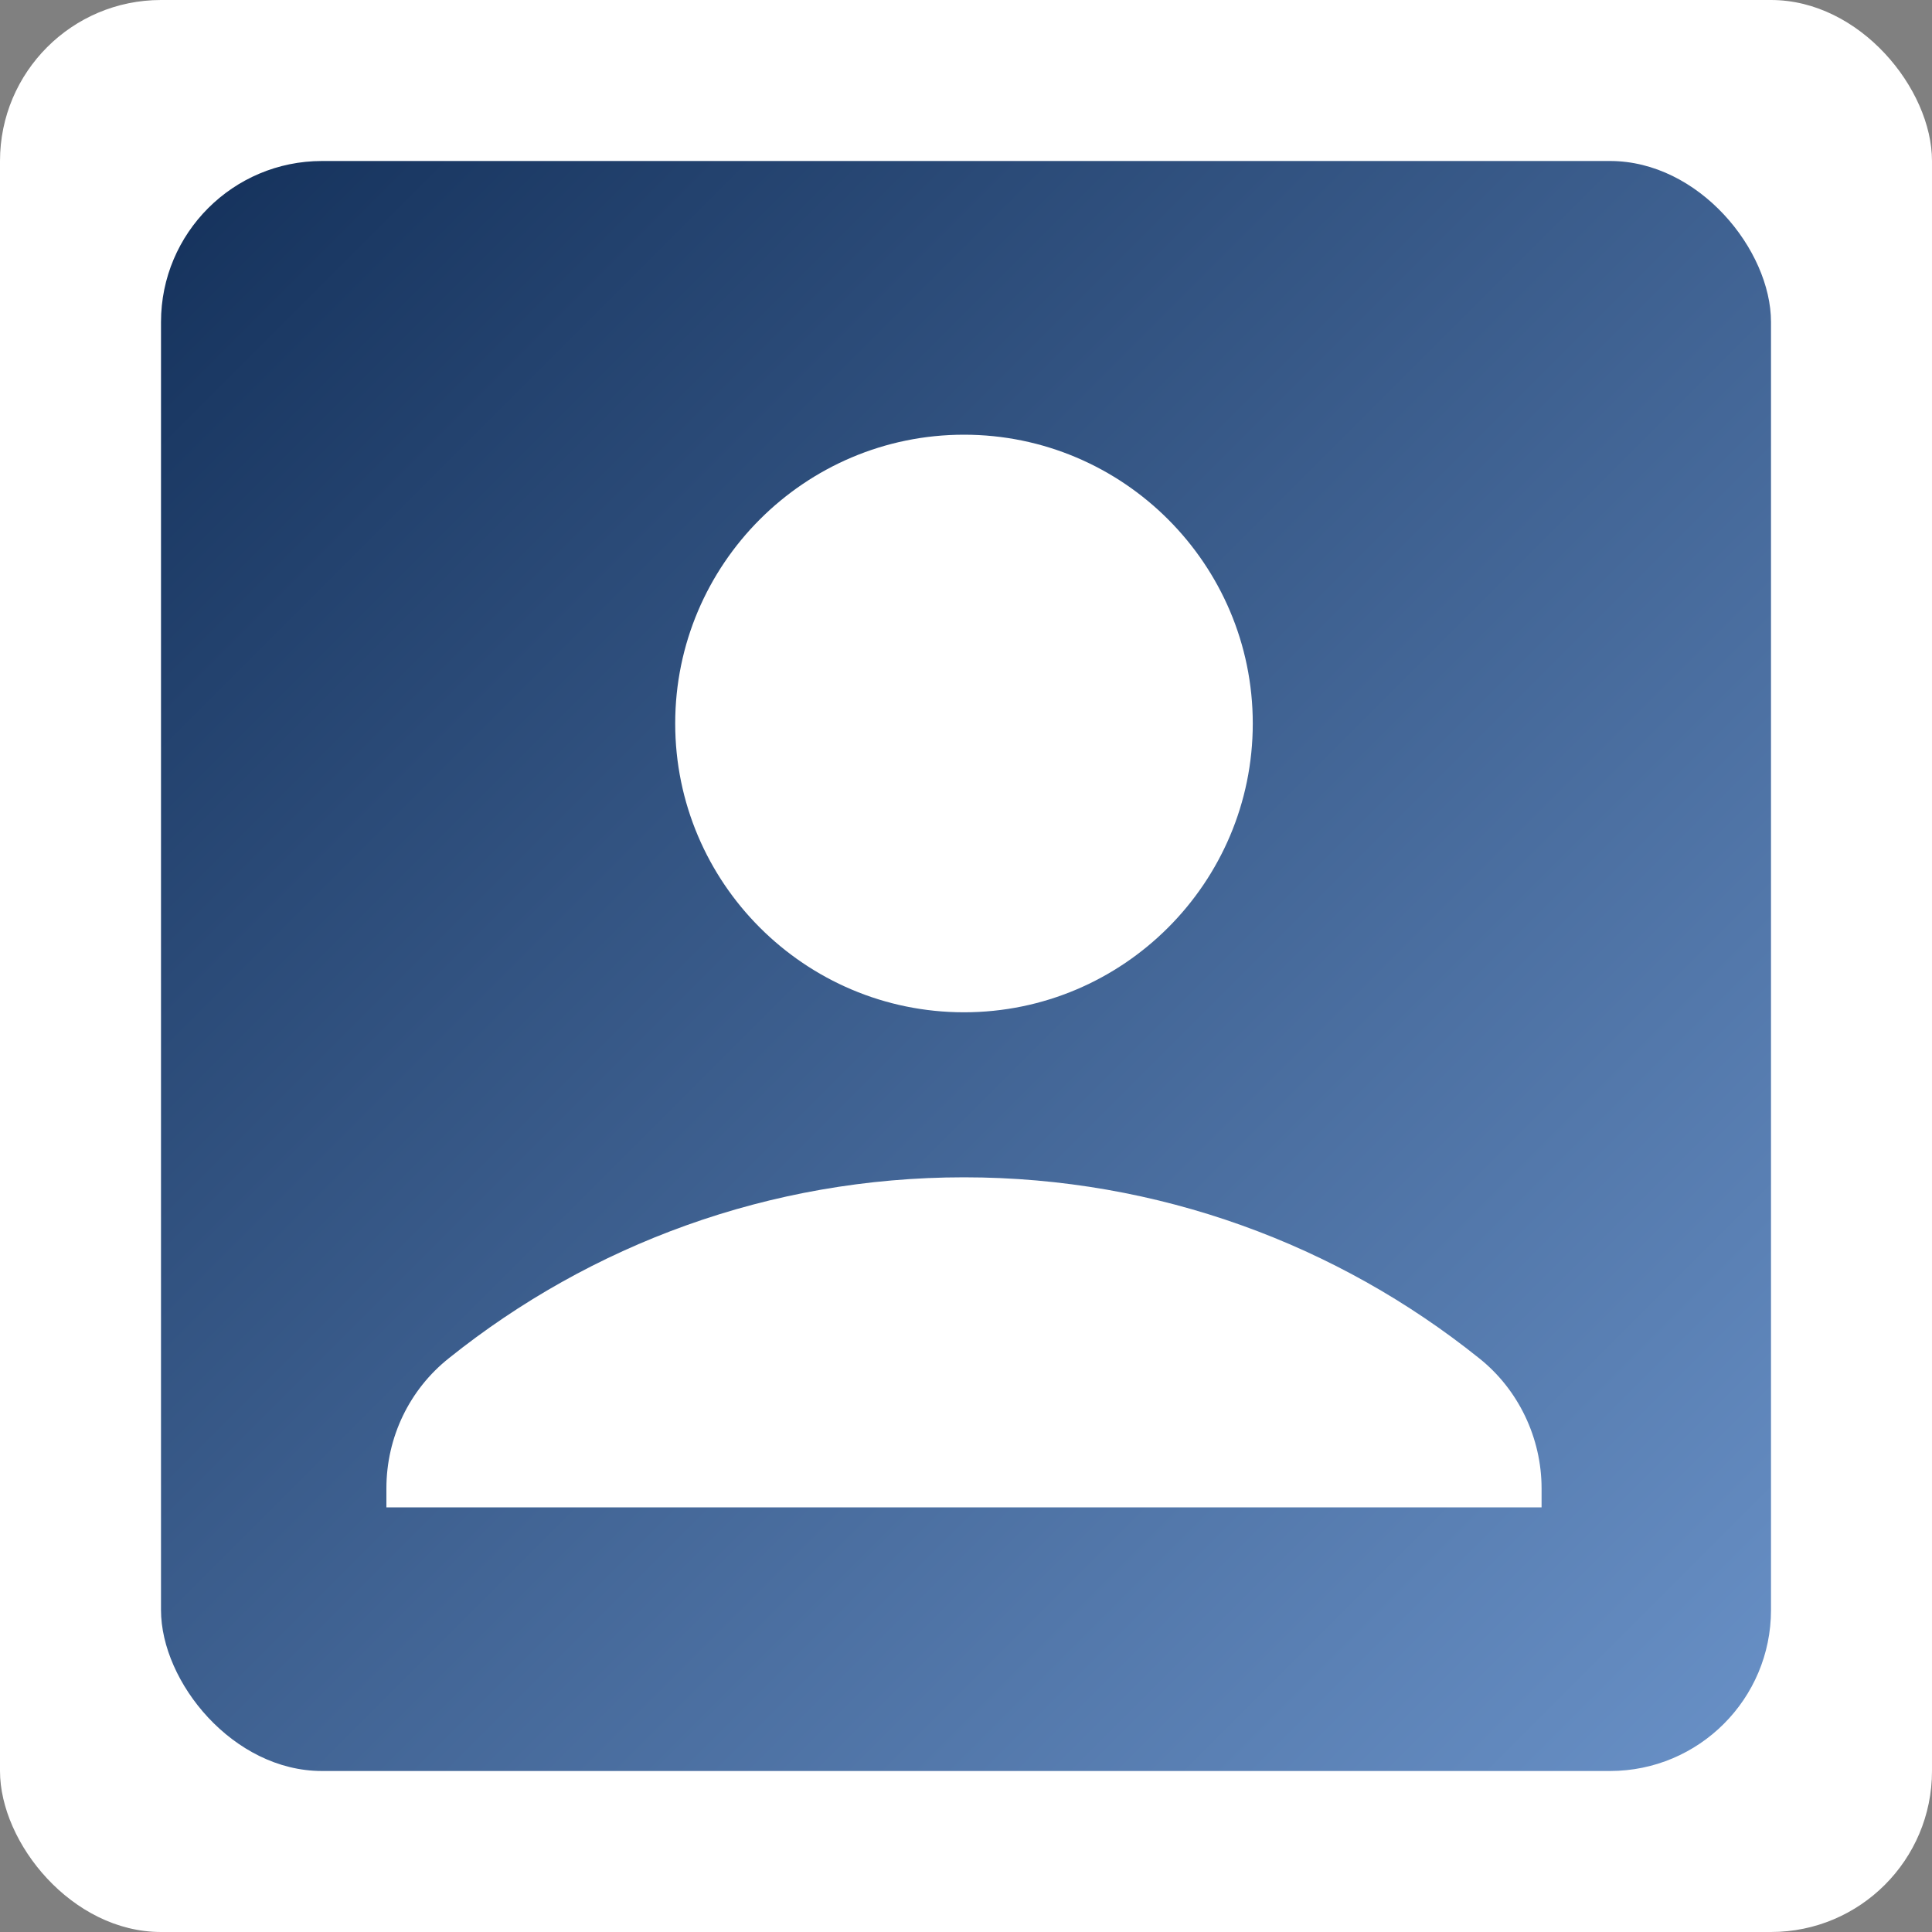
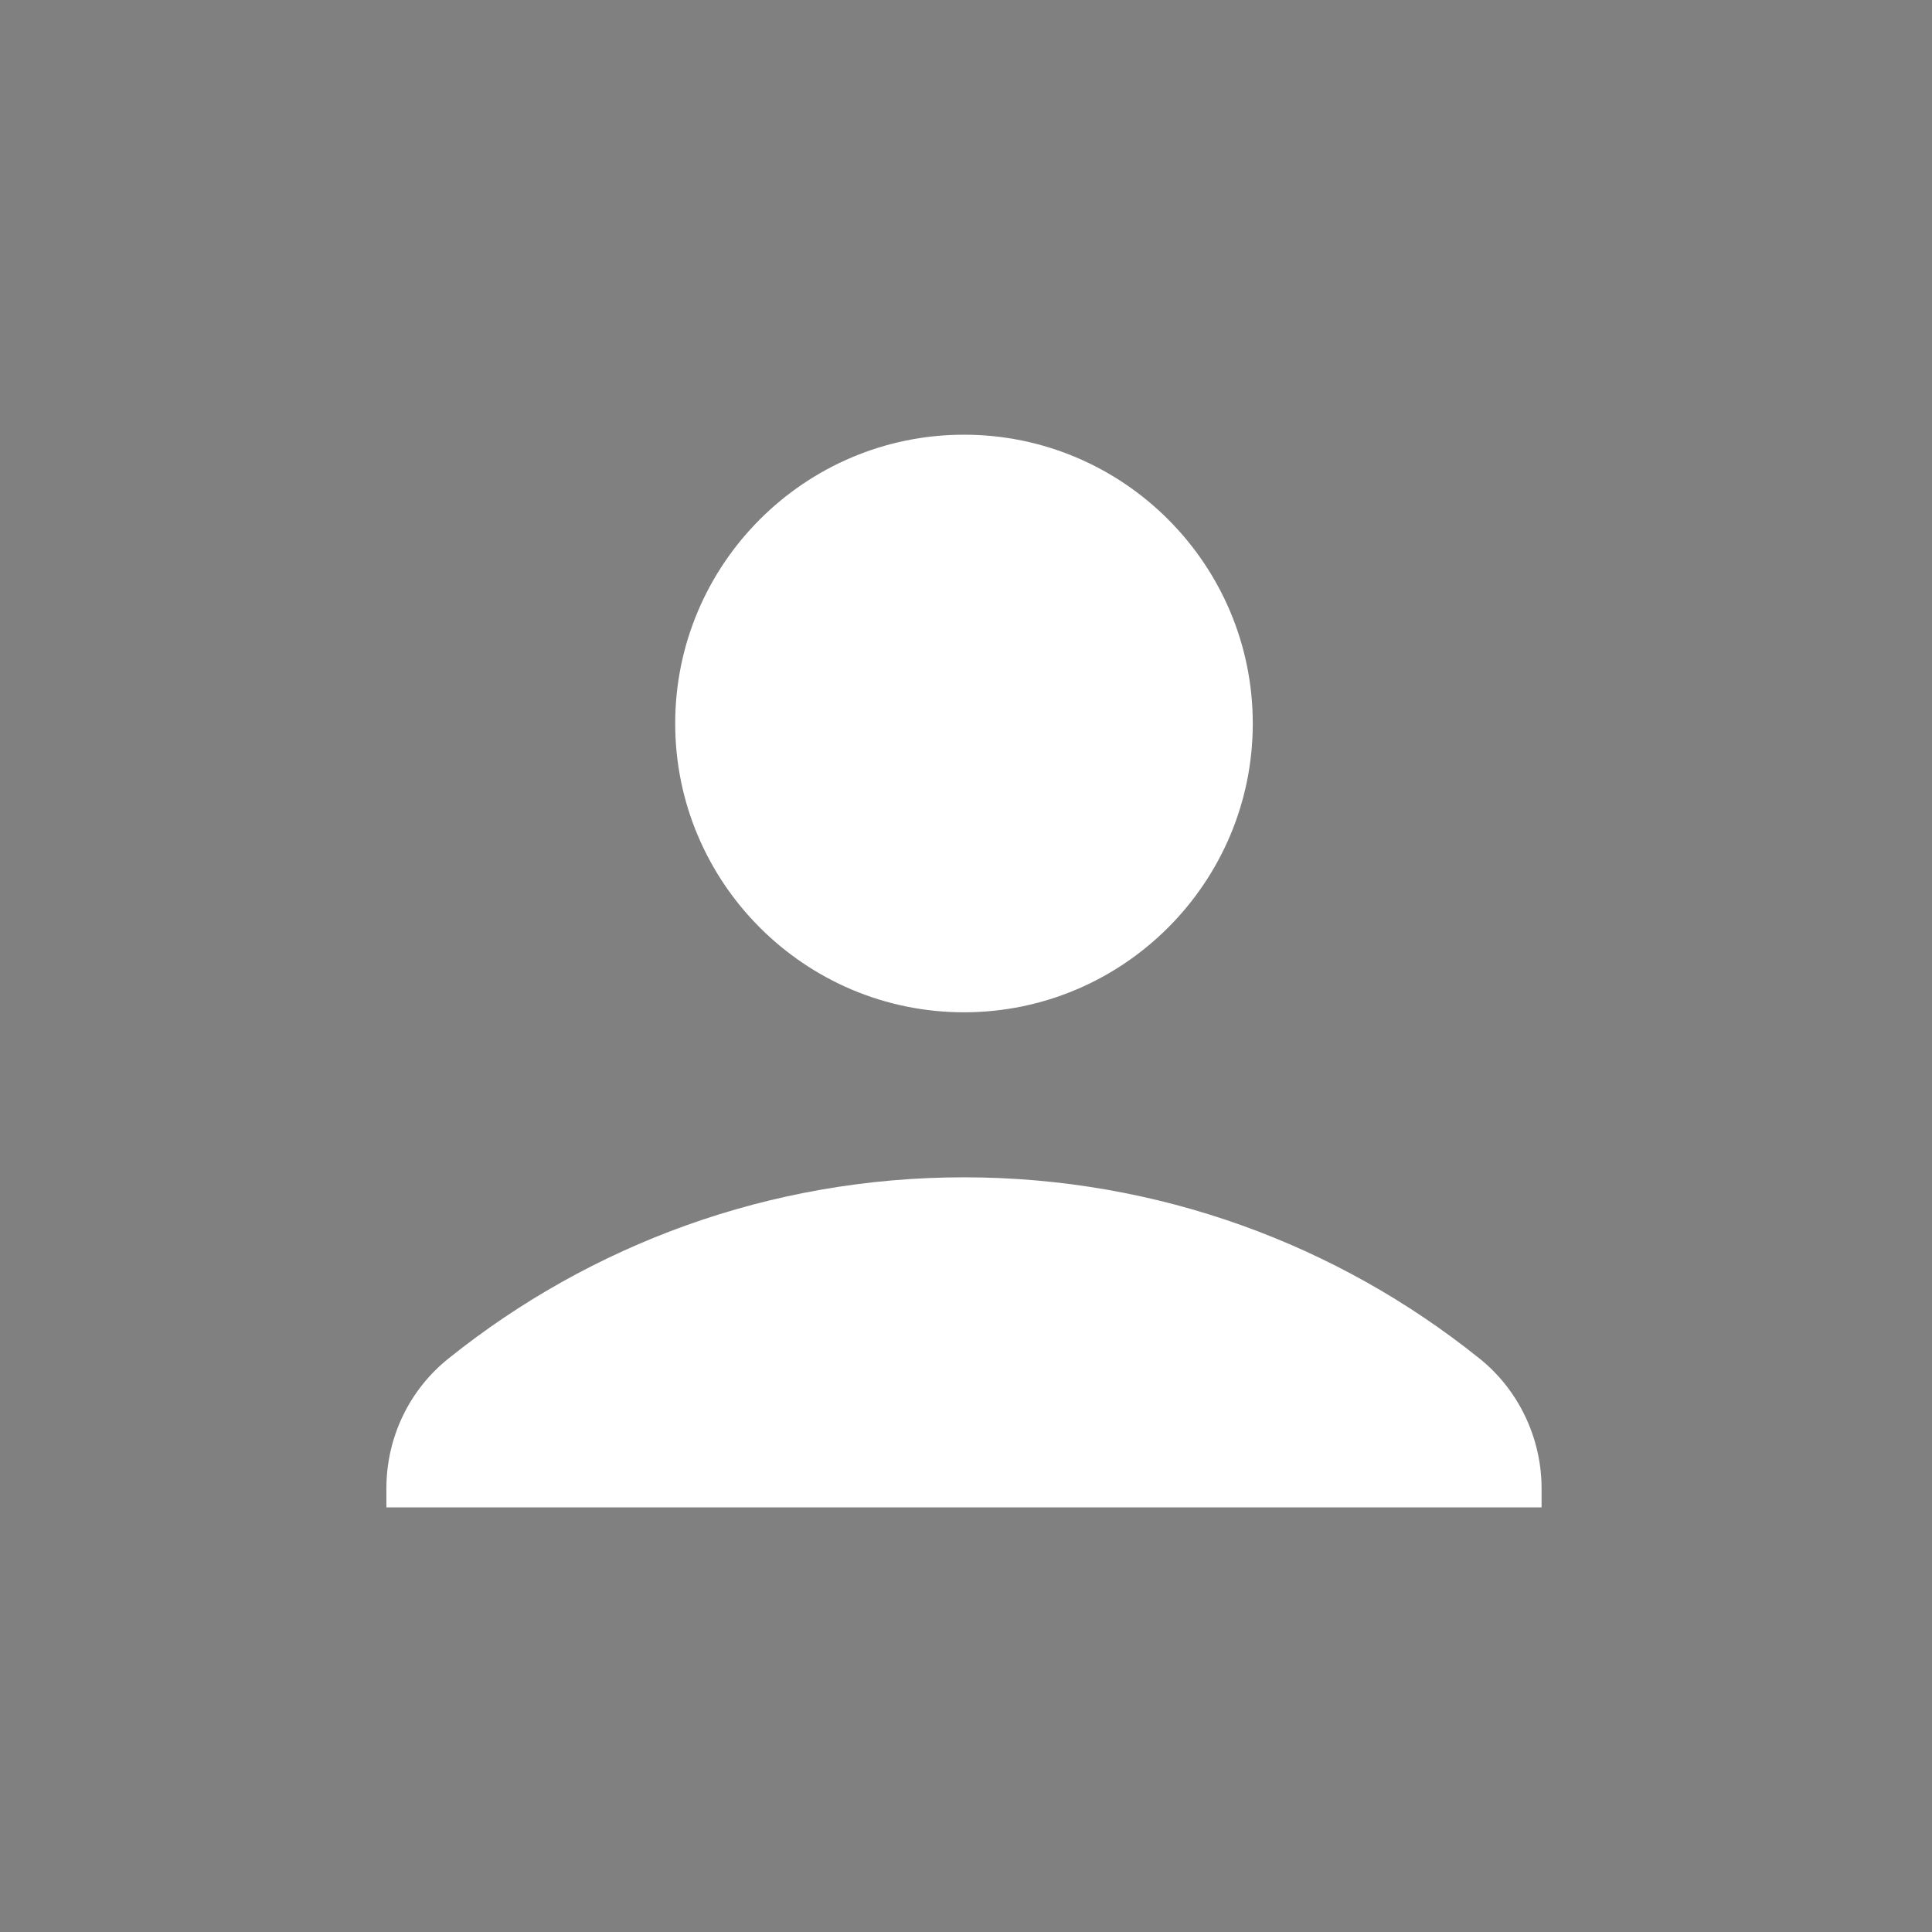
<svg xmlns="http://www.w3.org/2000/svg" width="120" height="120" viewBox="0 0 120 120" fill="none">
  <rect x="0" y="0" width="120" height="120" fill="#808080" stroke="none" />
-   <rect width="120" height="120" rx="10" fill="white" />
-   <rect x="10" y="10" width="100" height="100" rx="10" fill="url(#paint0_linear_196_1246)" />
  <path d="M59.875 27C69.766 27 77.812 35.046 77.812 44.938C77.812 54.829 69.766 62.875 59.875 62.875C49.984 62.875 41.938 54.829 41.938 44.938C41.938 35.046 49.984 27 59.875 27ZM95.75 93.625H24V92.446C24 89.269 25.435 86.296 27.895 84.349C36.659 77.328 47.78 73.125 59.875 73.125C71.97 73.125 83.091 77.328 91.855 84.349C94.315 86.296 95.75 89.32 95.75 92.446V93.625Z" fill="white" />
  <defs>
    <linearGradient id="paint0_linear_196_1246" x1="10" y1="10" x2="110" y2="110" gradientUnits="userSpaceOnUse">
      <stop stop-color="#14315B" />
      <stop offset="1" stop-color="#6991C7" />
    </linearGradient>
  </defs>
</svg>